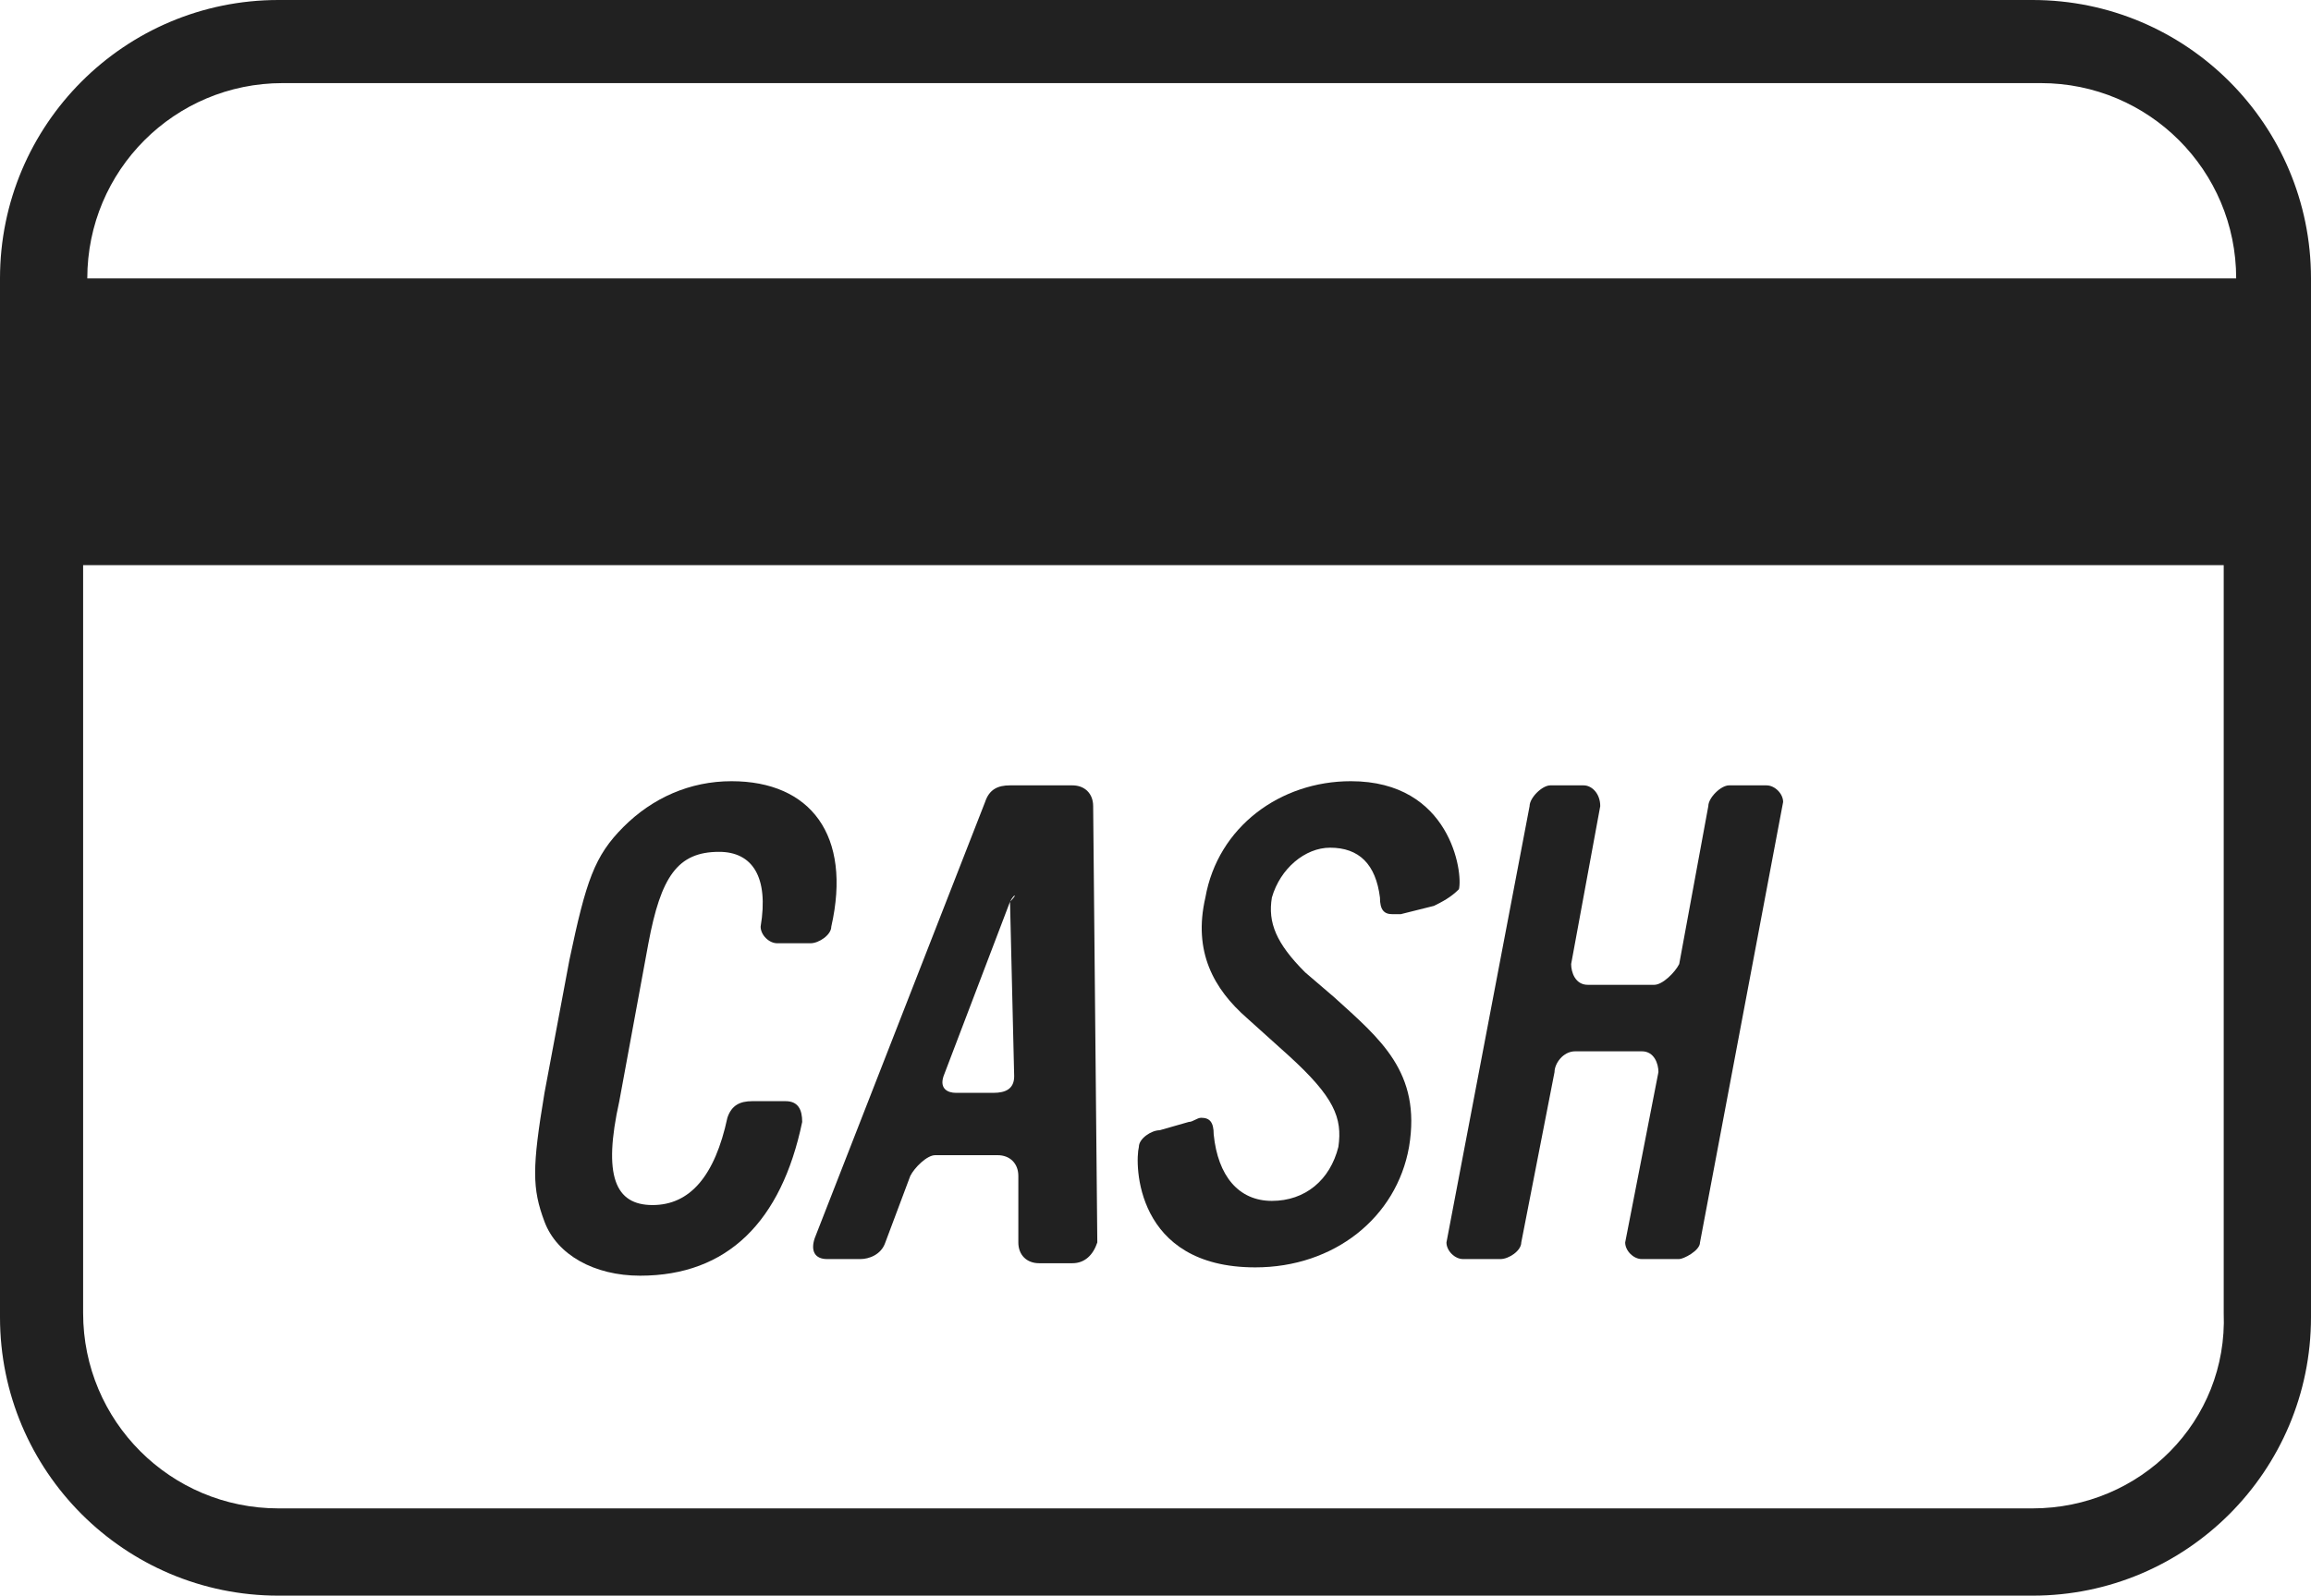
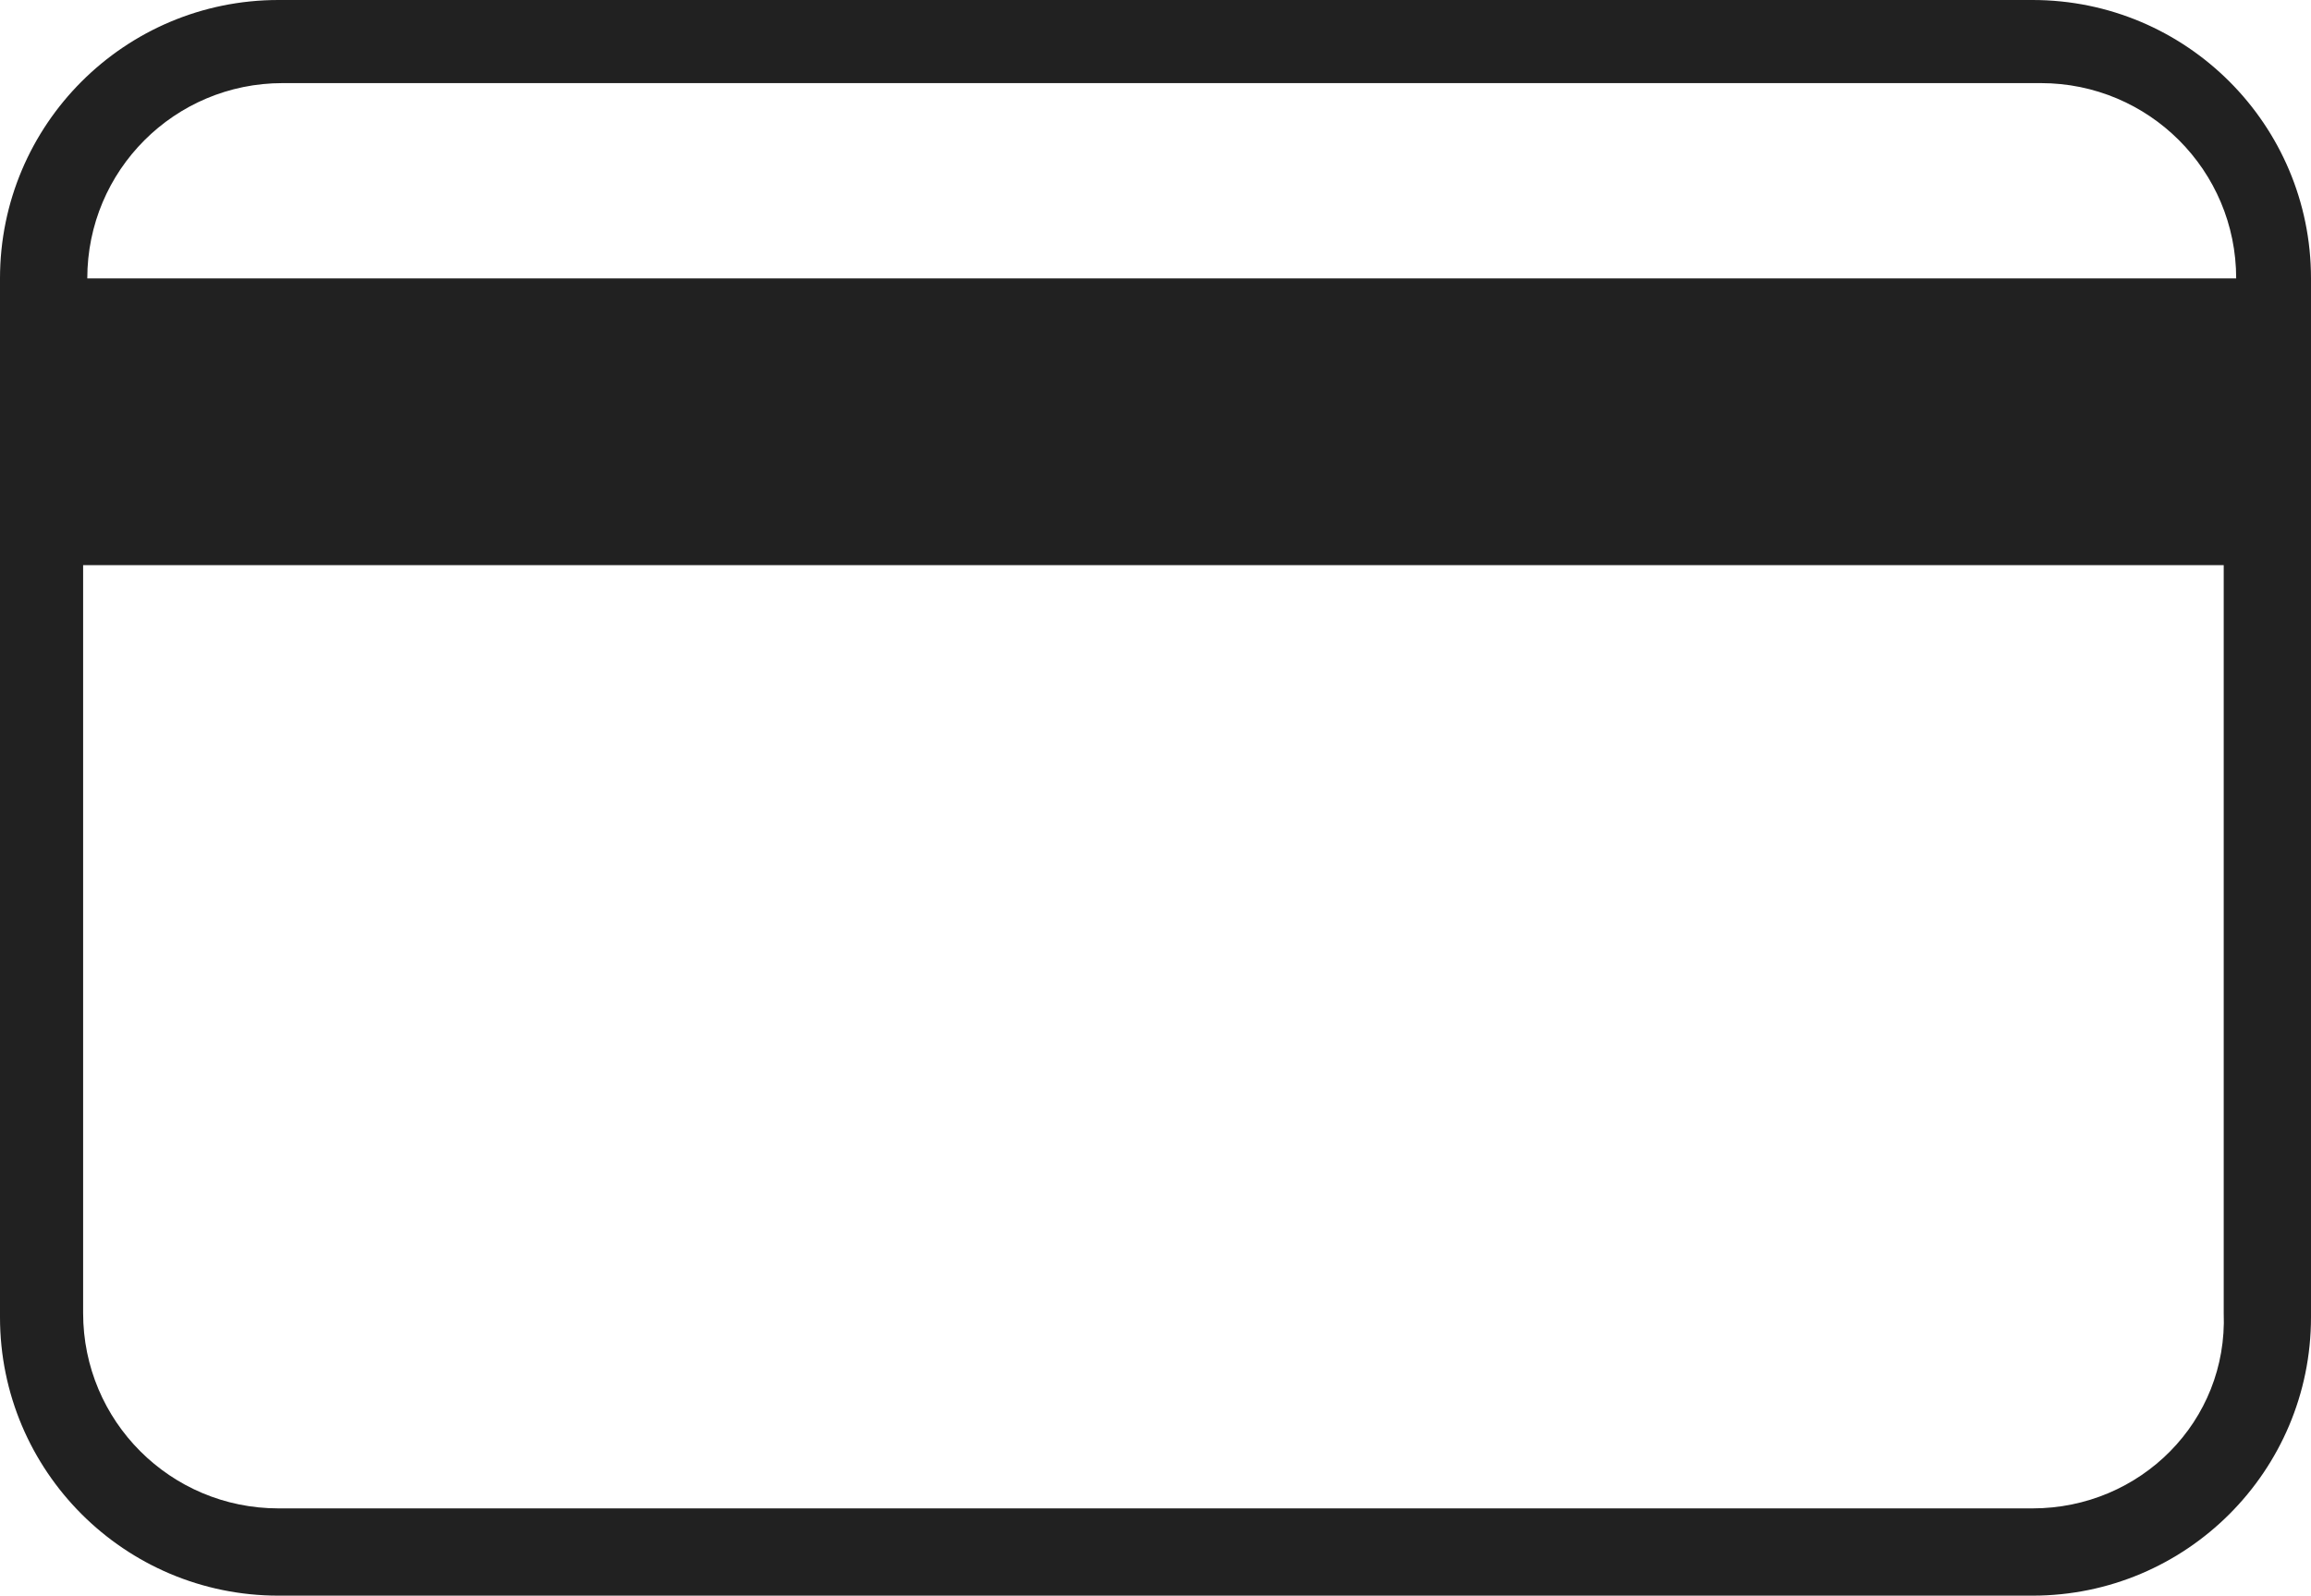
<svg xmlns="http://www.w3.org/2000/svg" version="1.1" id="Capa_1" x="0px" y="0px" viewBox="0 0 55.6 38.4" style="enable-background:new 0 0 55.6 38.4;" xml:space="preserve">
  <style type="text/css">
	.st0{fill:#212121;}
	.st1{enable-background:new    ;}
</style>
  <g>
    <g>
      <path class="st0" d="M48.9,0H6.7C3,0,0,3,0,6.7v25c0,3.7,3,6.7,6.7,6.7h42.2c3.7,0,6.7-3,6.7-6.7v-25C55.6,3,52.6,0,48.9,0z     M6.8,2h42.3c2.6,0,4.7,2.1,4.7,4.7H2.1C2.1,4.1,4.2,2,6.8,2z M48.9,36.3H6.7c-2.6,0-4.7-2.1-4.7-4.7v-18h51.5v18    C53.6,34.2,51.5,36.3,48.9,36.3z" />
    </g>
    <g class="st1">
-       <path class="st0" d="M19.5,22.7h-0.8c-0.2,0-0.4-0.2-0.4-0.4c0.2-1.2-0.2-1.8-1-1.8c-1,0-1.4,0.6-1.7,2.2l-0.7,3.8    c-0.4,1.8-0.1,2.5,0.8,2.5c0.9,0,1.5-0.7,1.8-2.1c0.1-0.3,0.3-0.4,0.6-0.4h0.8c0.3,0,0.4,0.2,0.4,0.5c-0.5,2.4-1.8,3.7-3.9,3.7    c-1.1,0-2-0.5-2.3-1.3c-0.3-0.8-0.3-1.3,0-3.1l0.6-3.2c0.4-1.9,0.6-2.5,1.3-3.2c0.7-0.7,1.6-1.1,2.6-1.1c1.9,0,2.9,1.3,2.4,3.5    C20,22.5,19.7,22.7,19.5,22.7z" />
-       <path class="st0" d="M25.8,30.4H25c-0.3,0-0.5-0.2-0.5-0.5v-1.6c0-0.3-0.2-0.5-0.5-0.5h-1.5c-0.2,0-0.5,0.3-0.6,0.5l-0.6,1.6    c-0.1,0.3-0.4,0.4-0.6,0.4h-0.8c-0.3,0-0.4-0.2-0.3-0.5l4.1-10.5c0.1-0.3,0.3-0.4,0.6-0.4h1.5c0.3,0,0.5,0.2,0.5,0.5l0.1,10.5    C26.3,30.2,26.1,30.4,25.8,30.4z M24.3,21.7l-1.6,4.2c-0.1,0.3,0.1,0.4,0.3,0.4h0.9c0.3,0,0.5-0.1,0.5-0.4L24.3,21.7    C24.5,21.5,24.4,21.5,24.3,21.7z" />
-       <path class="st0" d="M34.5,21.8L33.7,22c-0.1,0-0.1,0-0.2,0c-0.2,0-0.3-0.1-0.3-0.4c-0.1-0.8-0.5-1.2-1.2-1.2    c-0.6,0-1.2,0.5-1.4,1.2c-0.1,0.6,0.1,1.1,0.8,1.8l0.7,0.6c1.1,1,2.1,1.8,1.8,3.6c-0.3,1.7-1.8,2.9-3.7,2.9    c-2.9,0-2.9-2.5-2.8-2.9c0-0.2,0.3-0.4,0.5-0.4l0.7-0.2c0.1,0,0.2-0.1,0.3-0.1c0.2,0,0.3,0.1,0.3,0.4c0.1,1,0.6,1.6,1.4,1.6    s1.4-0.5,1.6-1.3c0.1-0.7-0.1-1.2-1.2-2.2l-1-0.9c-0.8-0.7-1.3-1.6-1-2.9c0.3-1.7,1.8-2.8,3.5-2.8c2.4,0,2.7,2.2,2.6,2.6    C34.9,21.6,34.7,21.7,34.5,21.8z" />
-       <path class="st0" d="M40.9,29.9c0,0.2-0.4,0.4-0.5,0.4h-0.9c-0.2,0-0.4-0.2-0.4-0.4l0.8-4.1c0-0.2-0.1-0.5-0.4-0.5h-1.6    c-0.3,0-0.5,0.3-0.5,0.5l-0.8,4.1c0,0.2-0.3,0.4-0.5,0.4h-0.9c-0.2,0-0.4-0.2-0.4-0.4l2-10.5c0-0.2,0.3-0.5,0.5-0.5h0.8    c0.2,0,0.4,0.2,0.4,0.5l-0.7,3.8c0,0.2,0.1,0.5,0.4,0.5h1.6c0.2,0,0.5-0.3,0.6-0.5l0.7-3.8c0-0.2,0.3-0.5,0.5-0.5h0.9    c0.2,0,0.4,0.2,0.4,0.4L40.9,29.9z" />
-     </g>
+       </g>
  </g>
</svg>